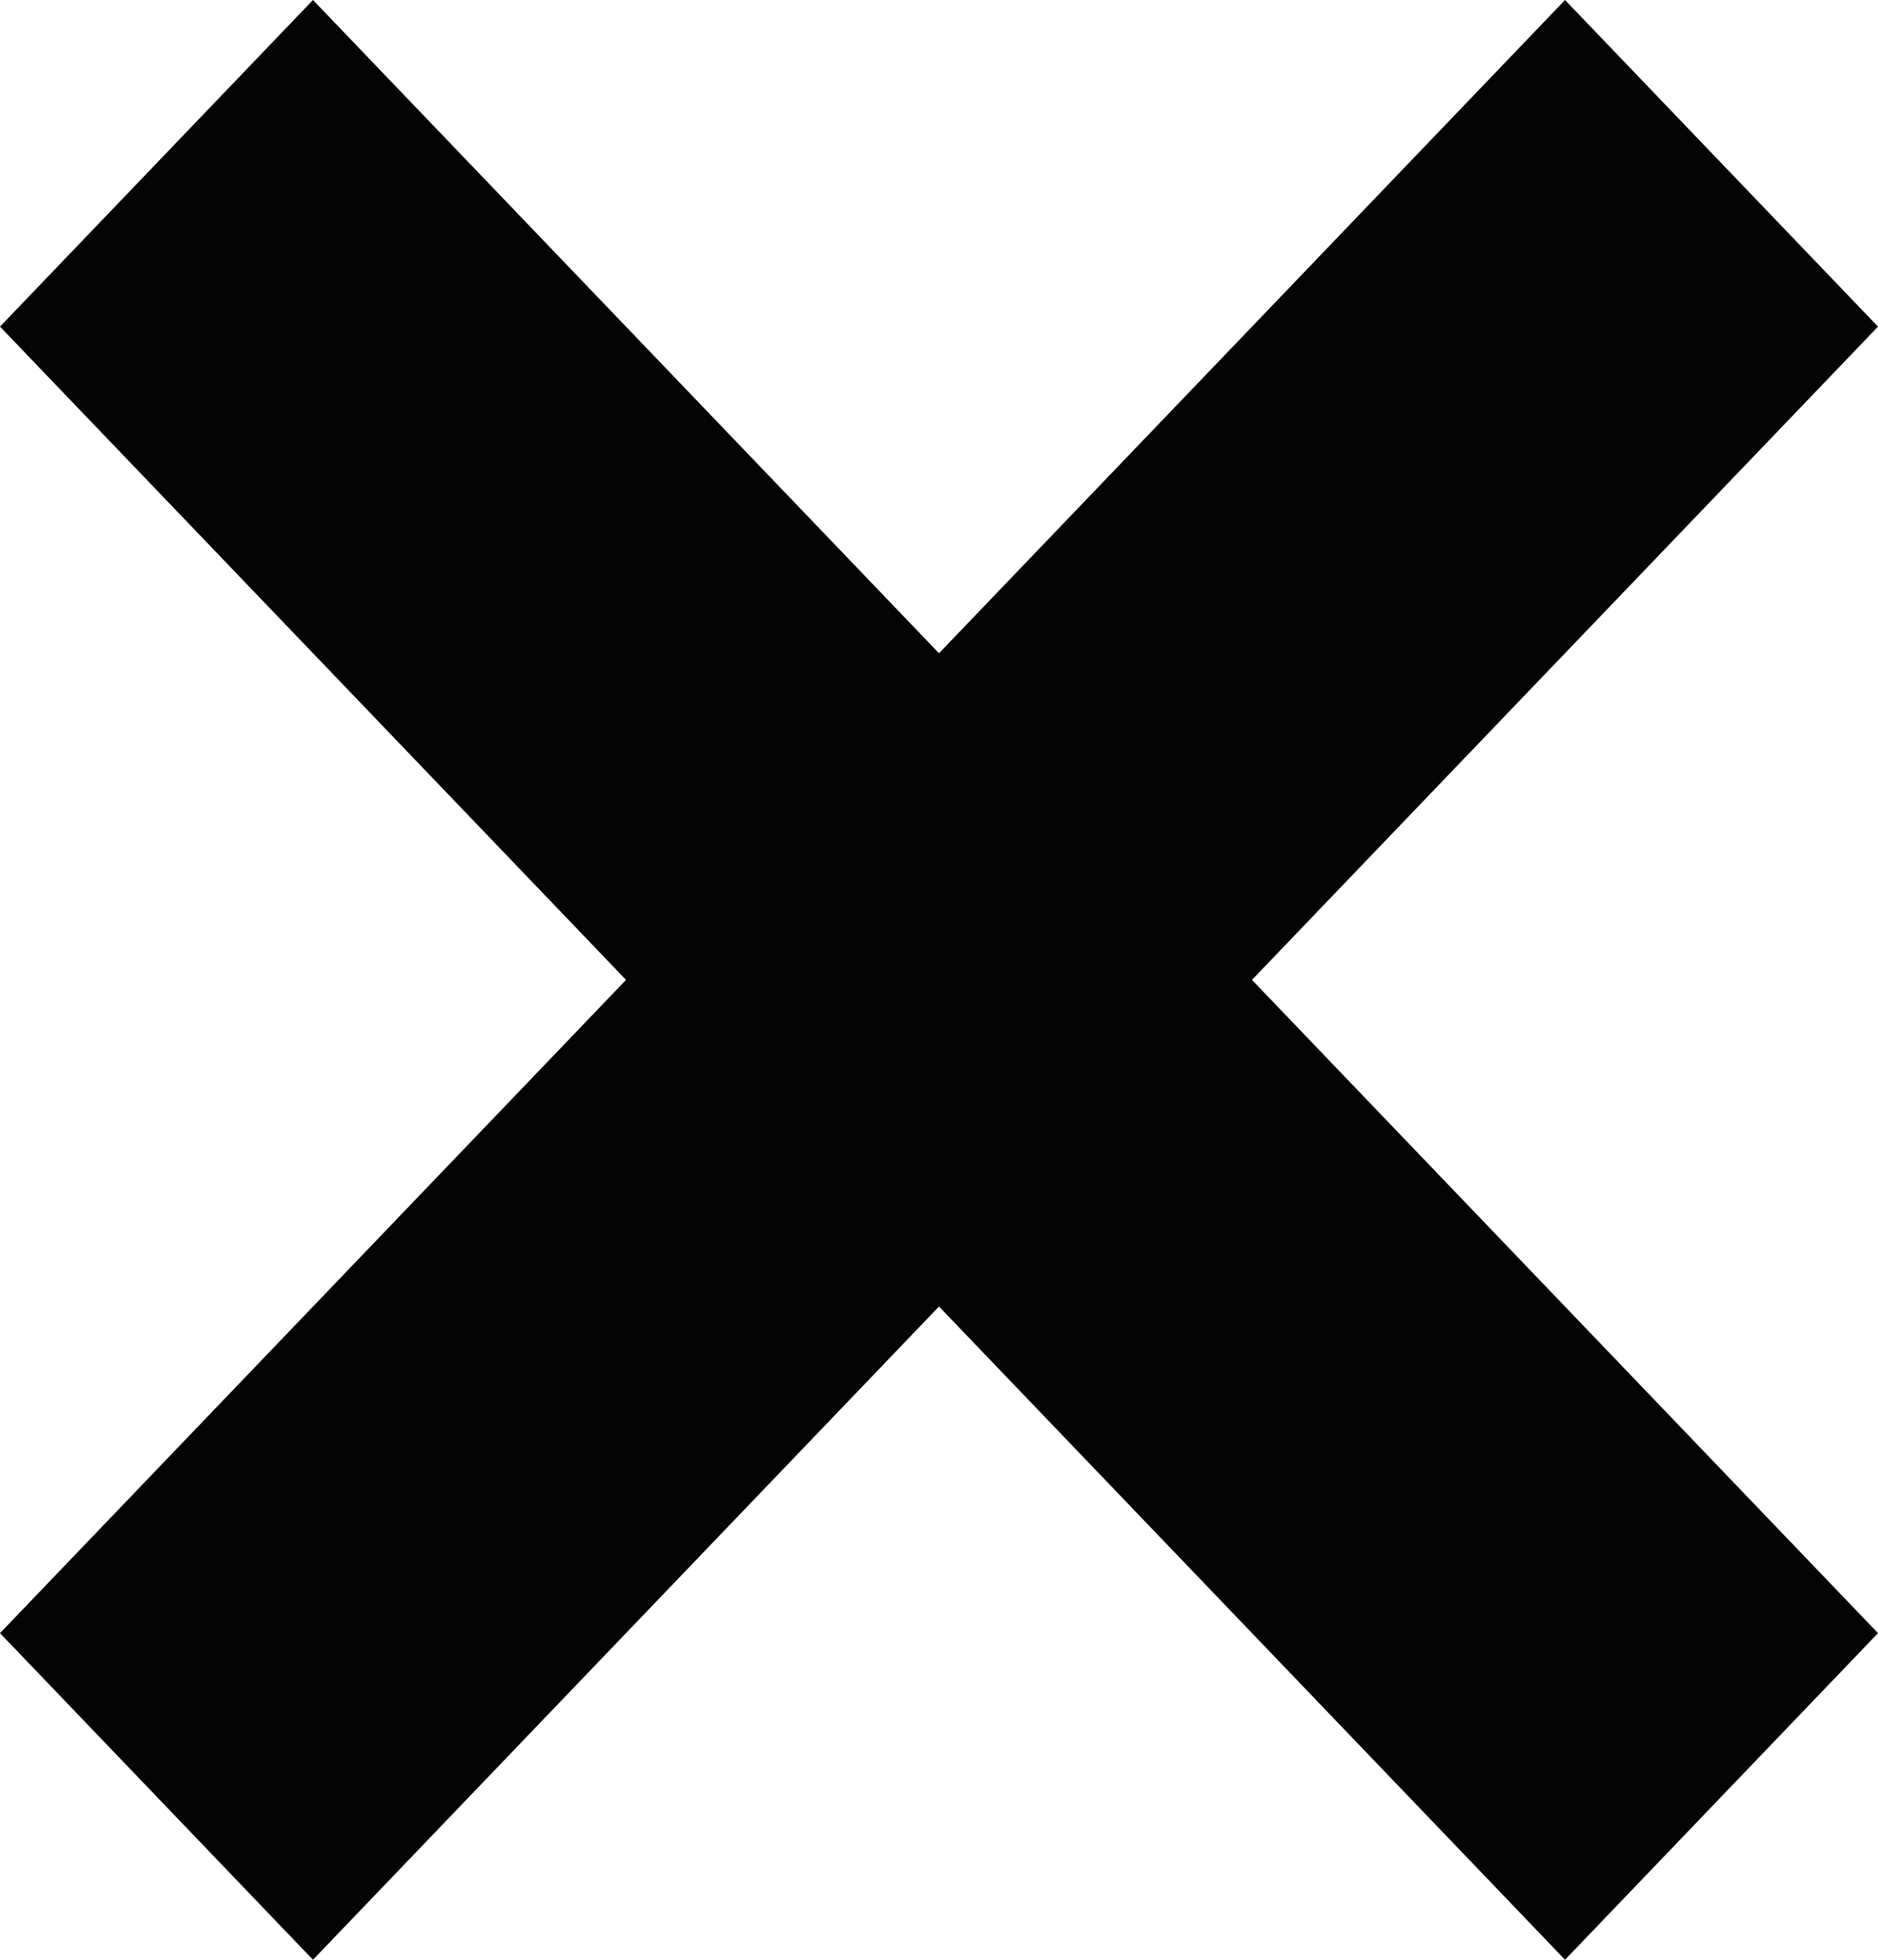
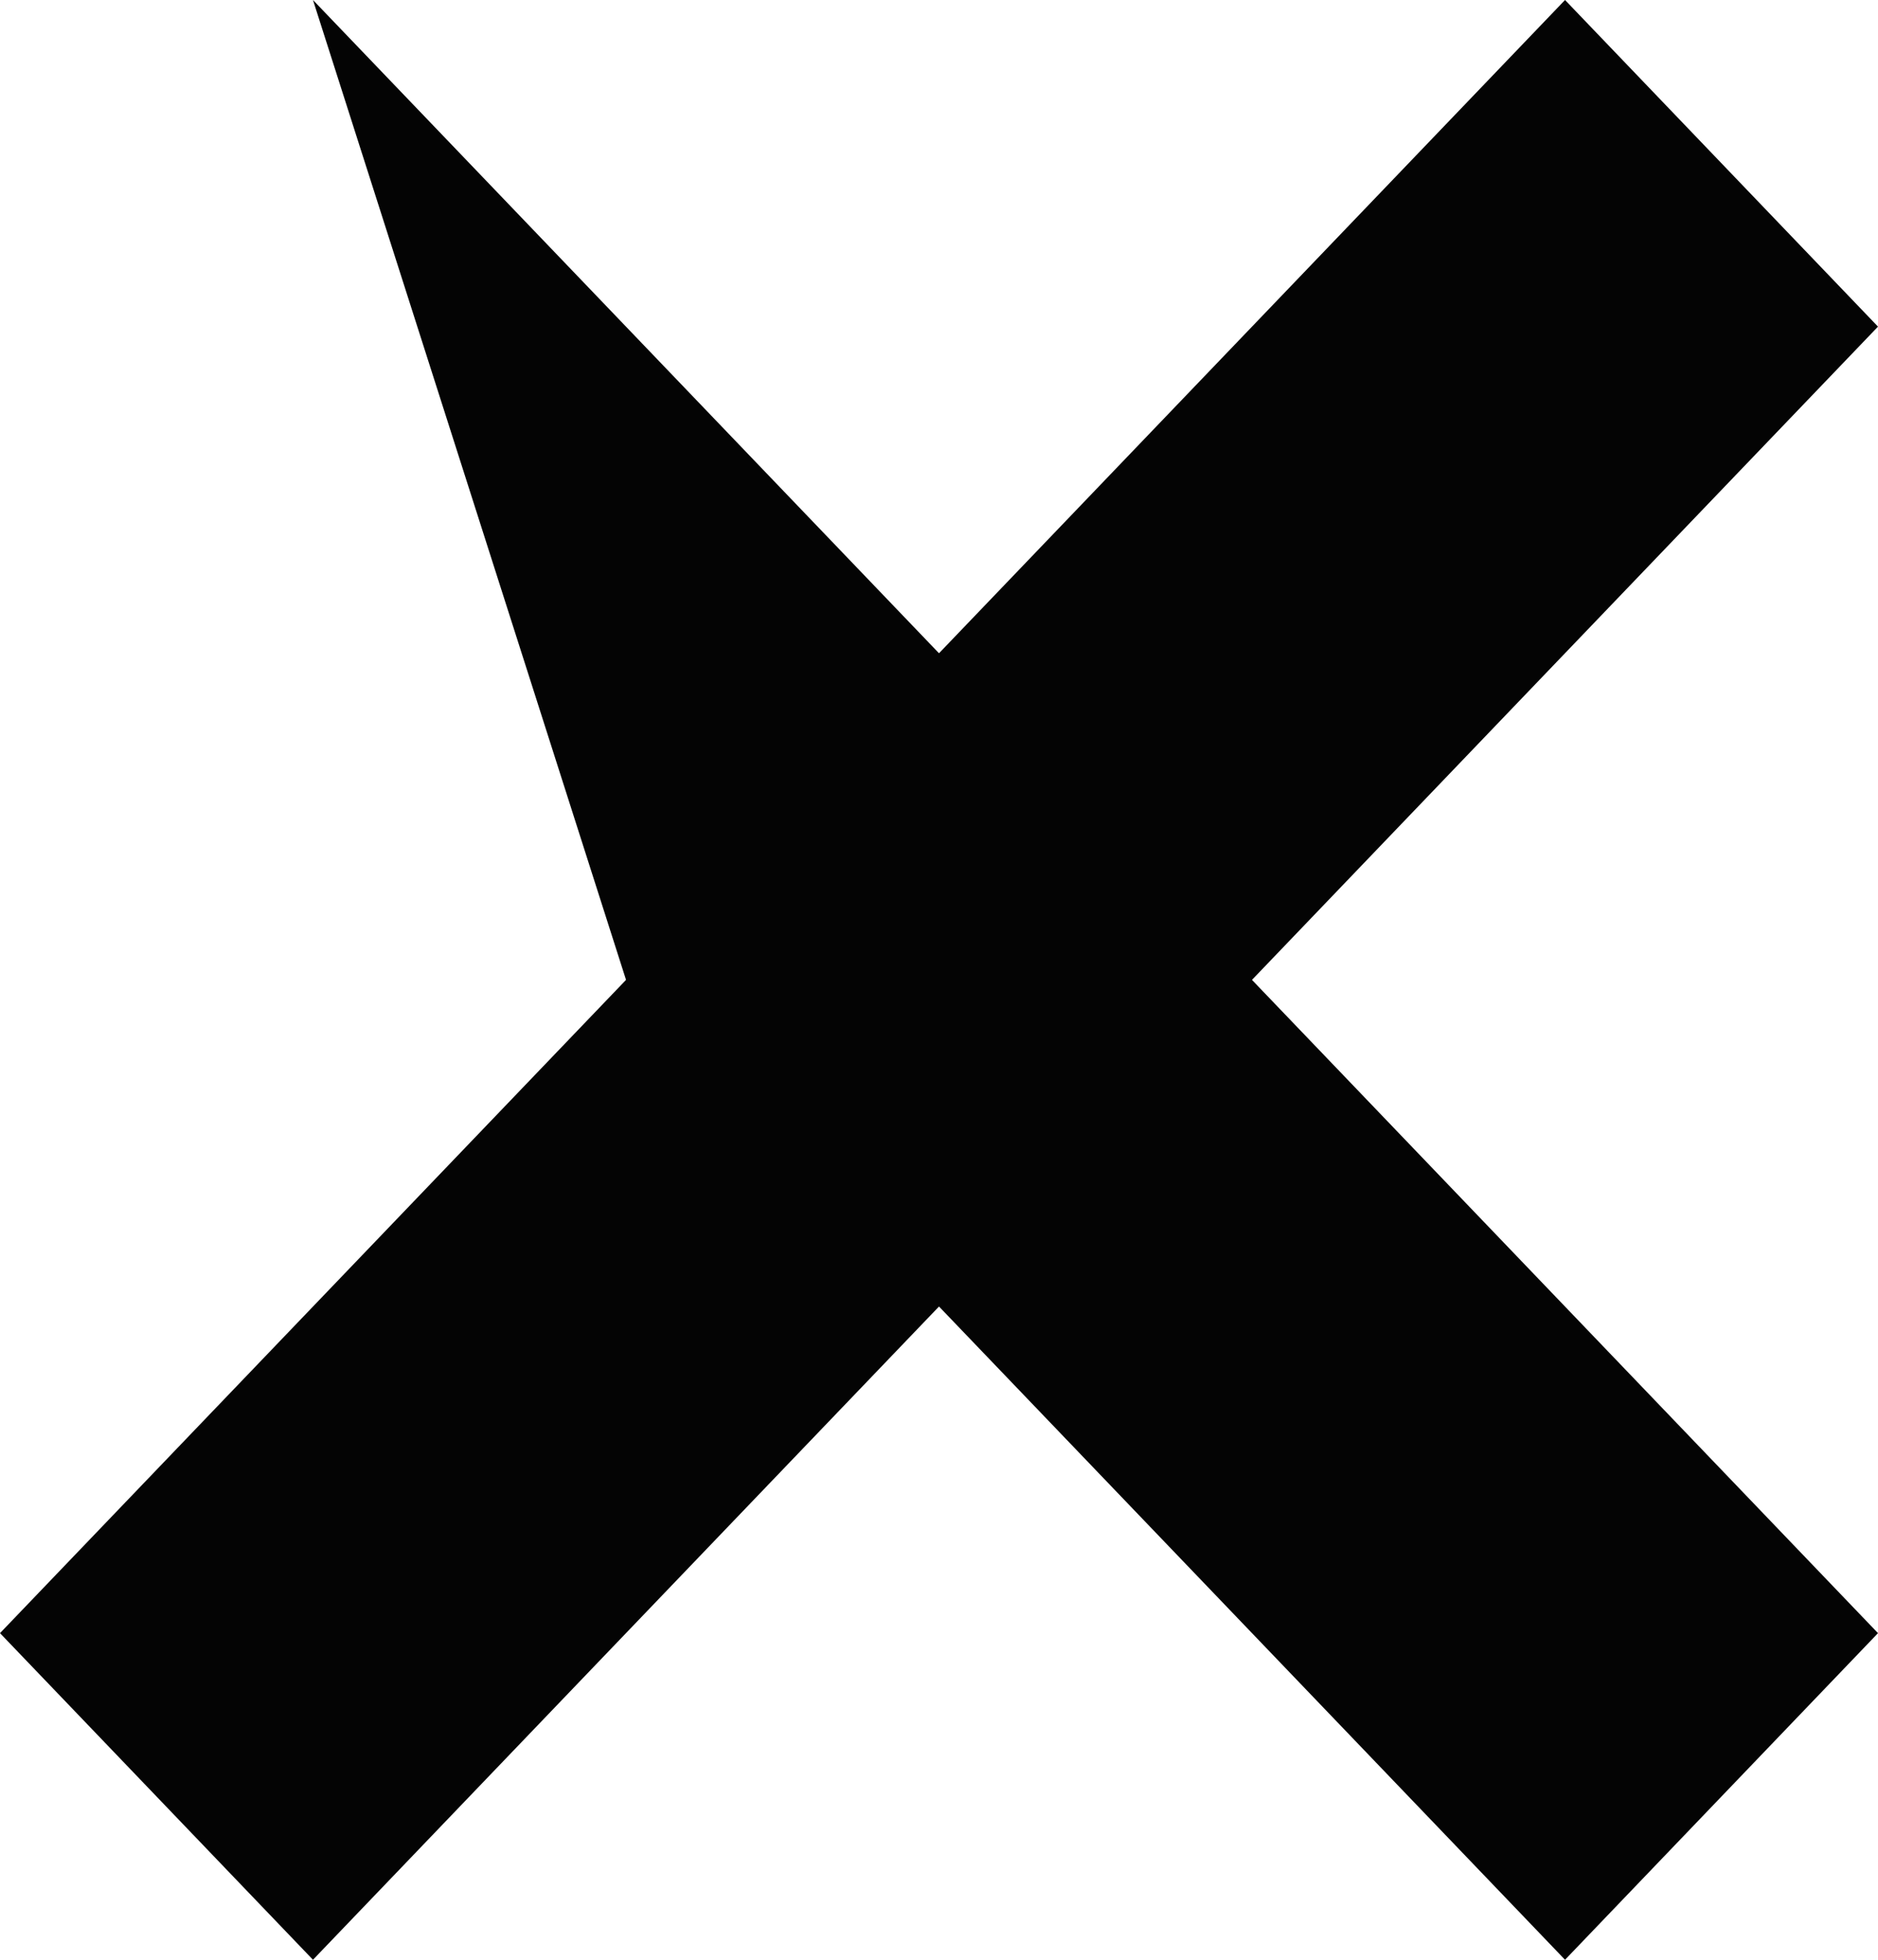
<svg xmlns="http://www.w3.org/2000/svg" width="23" height="24" viewBox="0 0 23 24" fill="none">
-   <path d="M0 20L7.667 12L0 4L3.833 0L11.5 8L19.167 0L23 4L15.333 12L23 20L19.167 24L11.5 16L3.833 24L0 20Z" fill="#040404" />
+   <path d="M0 20L7.667 12L3.833 0L11.5 8L19.167 0L23 4L15.333 12L23 20L19.167 24L11.5 16L3.833 24L0 20Z" fill="#040404" />
</svg>